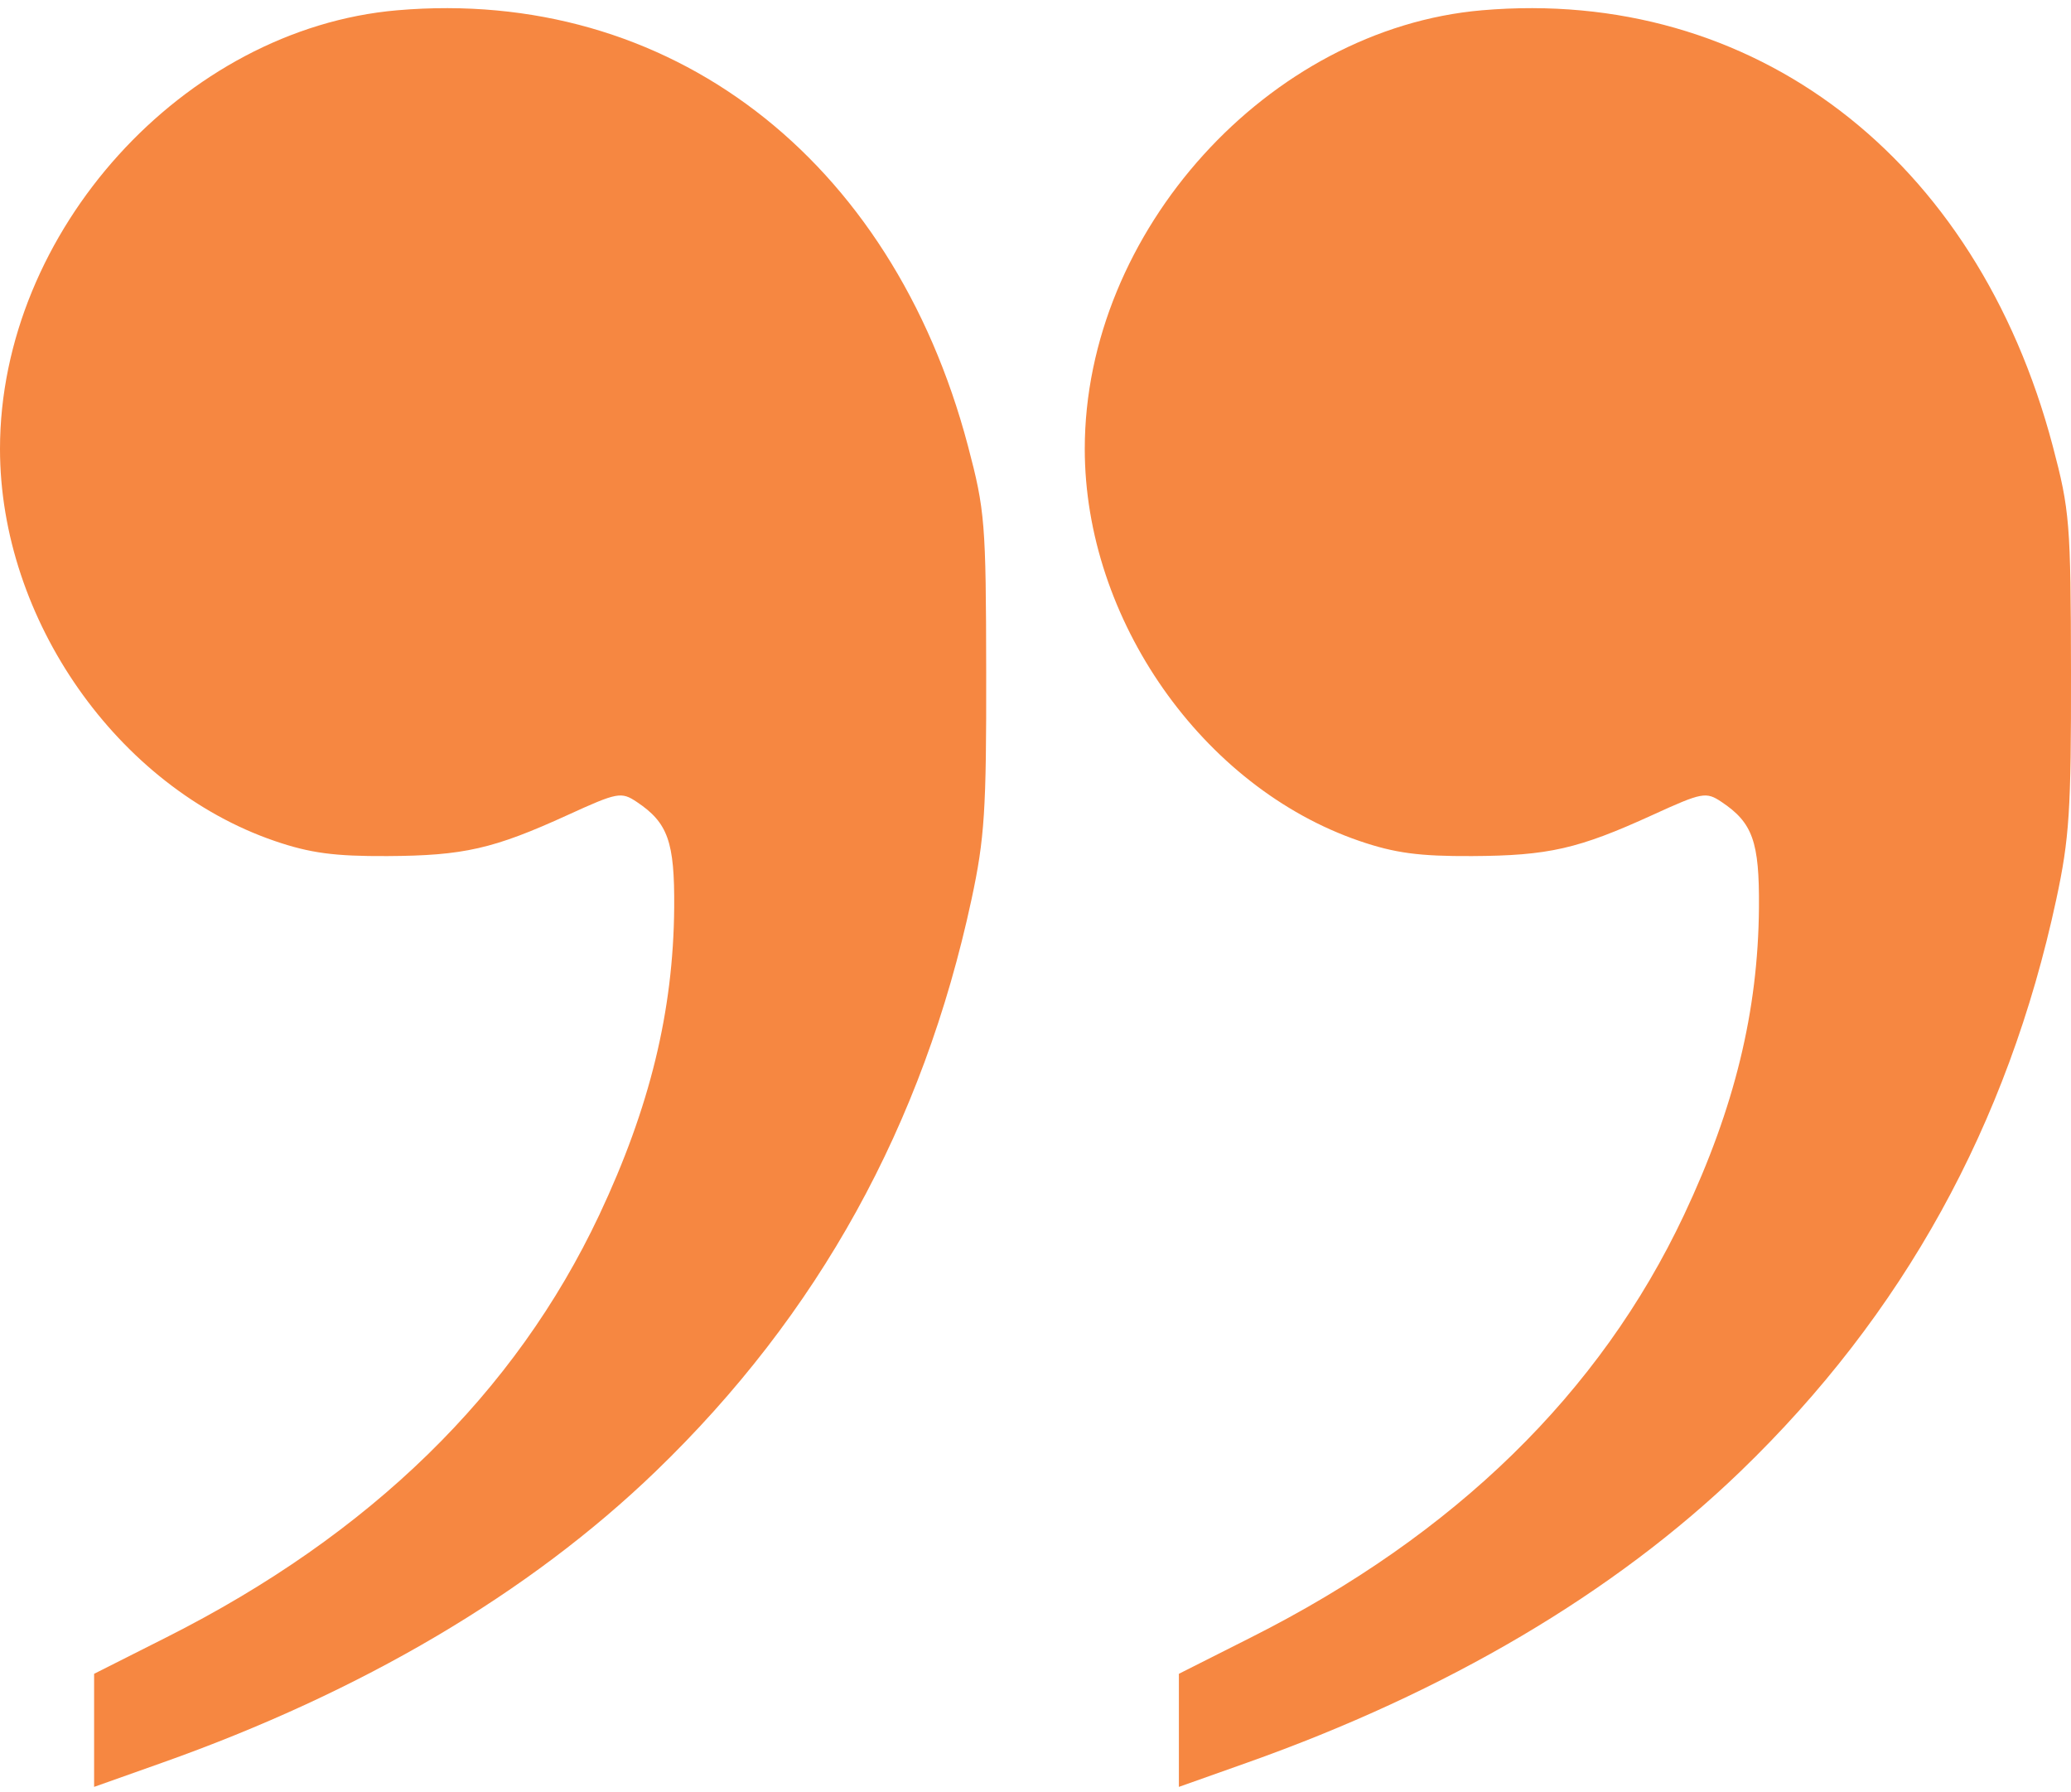
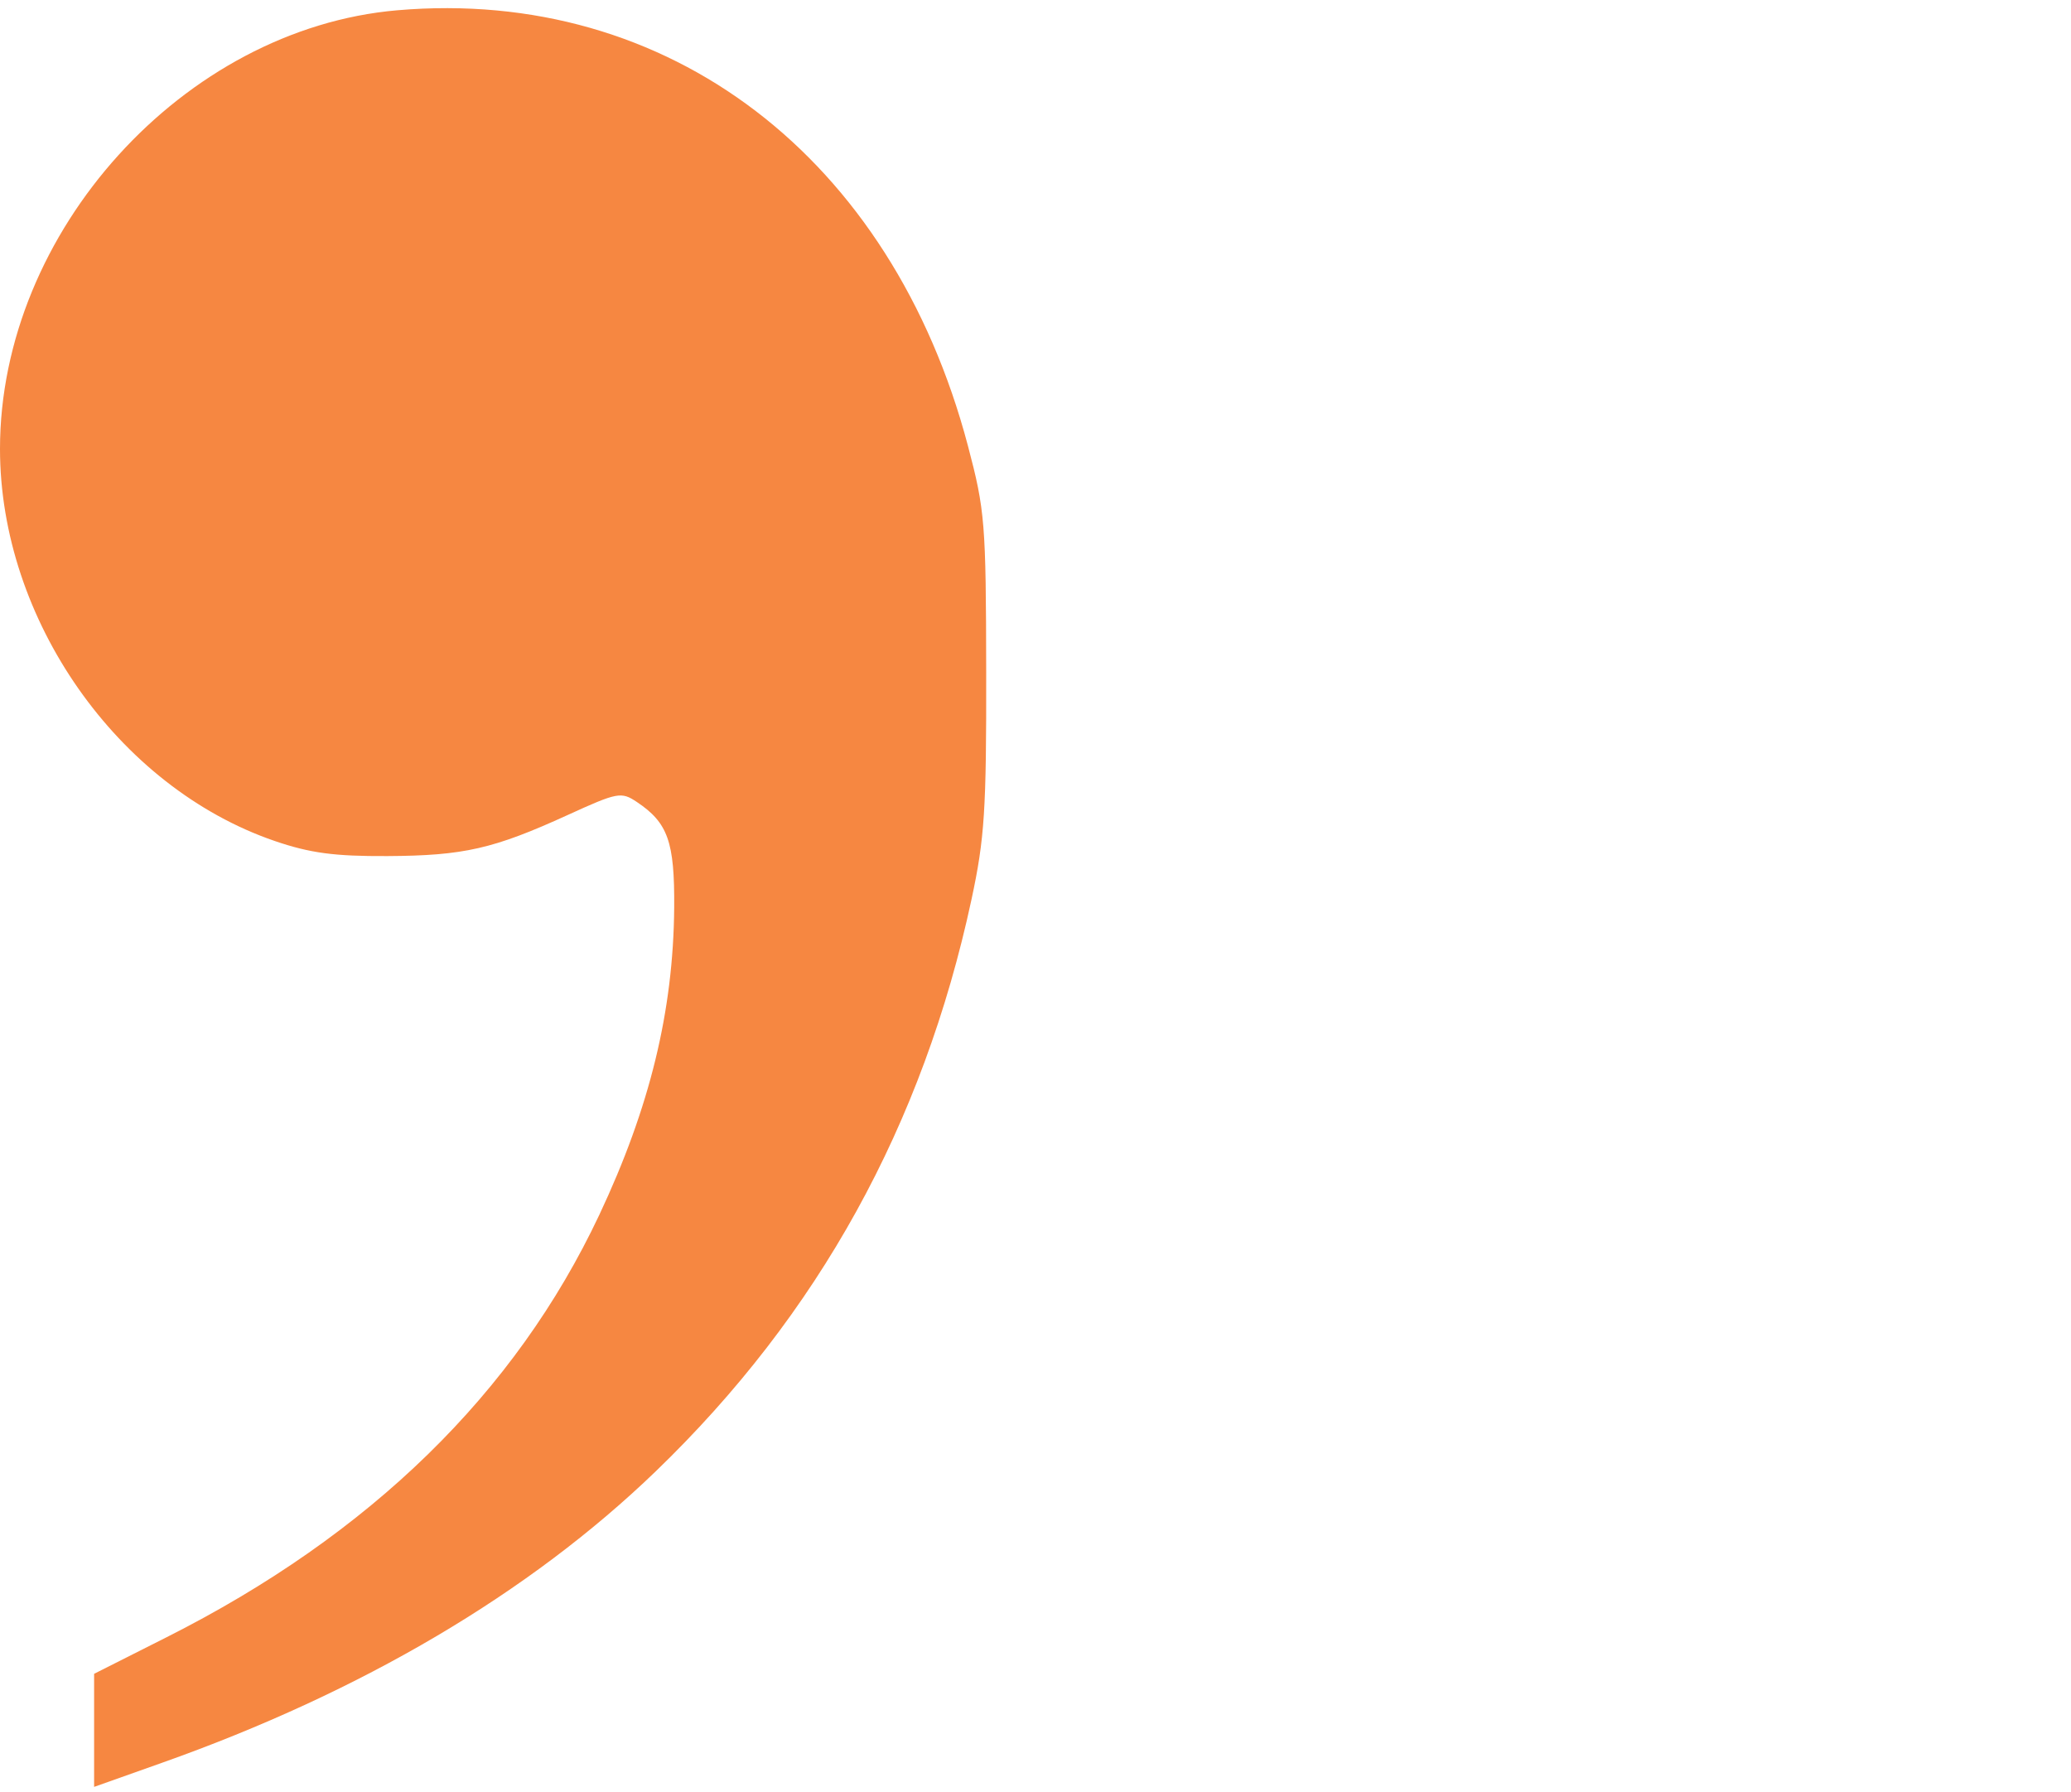
<svg xmlns="http://www.w3.org/2000/svg" width="52" height="45" viewBox="0 0 52 45" fill="none">
  <path fill-rule="evenodd" clip-rule="evenodd" d="M9.975 0.258C4.615 0.72 0 5.814 0 11.27C0 15.549 2.952 19.762 6.898 21.114C7.783 21.417 8.398 21.5 9.722 21.493C11.644 21.483 12.39 21.313 14.256 20.461C15.506 19.89 15.598 19.873 15.988 20.133C16.771 20.656 16.94 21.132 16.928 22.78C16.908 25.383 16.317 27.806 15.047 30.502C12.938 34.976 9.299 38.527 4.181 41.106L2.363 42.023V43.442V44.862L4.065 44.258C9.09 42.477 13.298 39.993 16.461 36.943C20.549 33.002 23.177 28.244 24.393 22.582C24.722 21.051 24.768 20.341 24.762 16.87C24.757 13.127 24.731 12.812 24.304 11.195C22.388 3.946 16.788 -0.329 9.975 0.258Z" fill="#F68741" />
-   <path fill-rule="evenodd" clip-rule="evenodd" d="M37.212 0.258C31.852 0.72 27.237 5.814 27.237 11.27C27.237 15.549 30.189 19.762 34.135 21.114C35.02 21.417 35.635 21.5 36.959 21.493C38.882 21.483 39.627 21.313 41.493 20.461C42.743 19.89 42.835 19.873 43.225 20.133C44.008 20.656 44.177 21.132 44.165 22.78C44.145 25.383 43.554 27.806 42.284 30.502C40.175 34.976 36.536 38.527 31.418 41.106L29.6 42.023V43.442V44.862L31.302 44.258C36.327 42.477 40.535 39.993 43.698 36.943C47.786 33.002 50.414 28.244 51.63 22.582C51.959 21.051 52.005 20.341 52 16.87C51.994 13.127 51.968 12.812 51.541 11.195C49.625 3.946 44.025 -0.329 37.212 0.258Z" fill="#F68741" />
</svg>